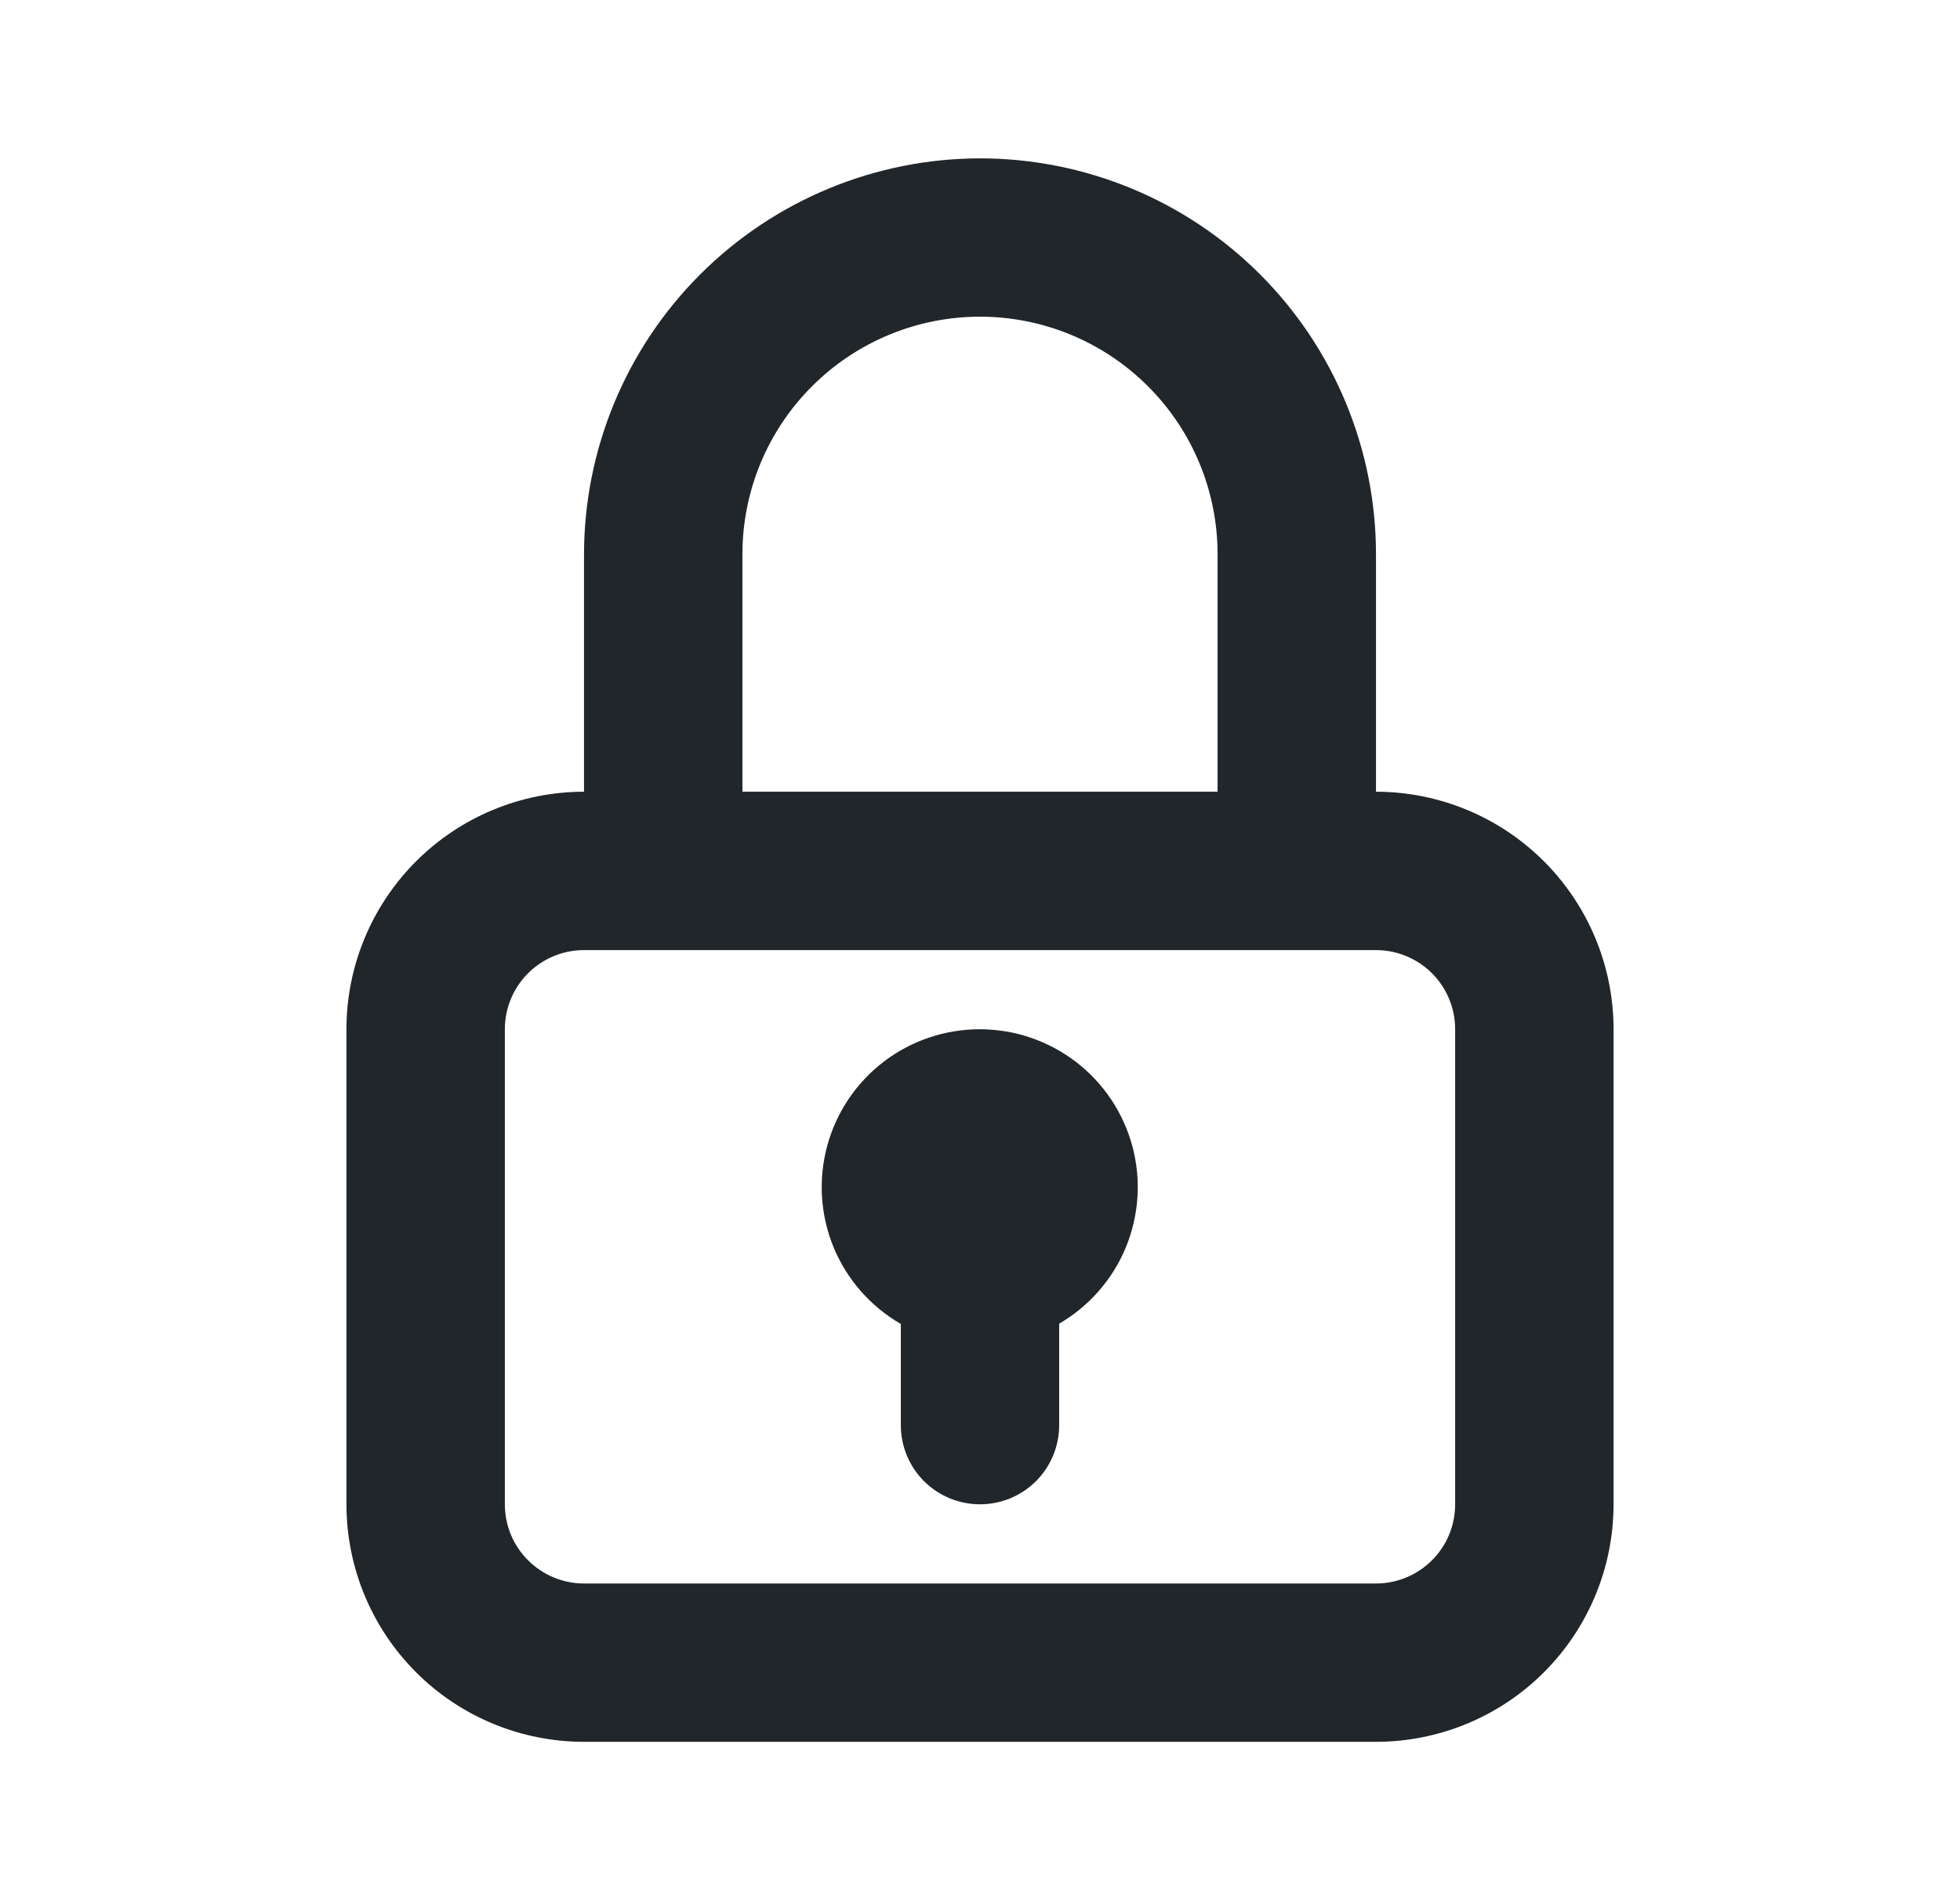
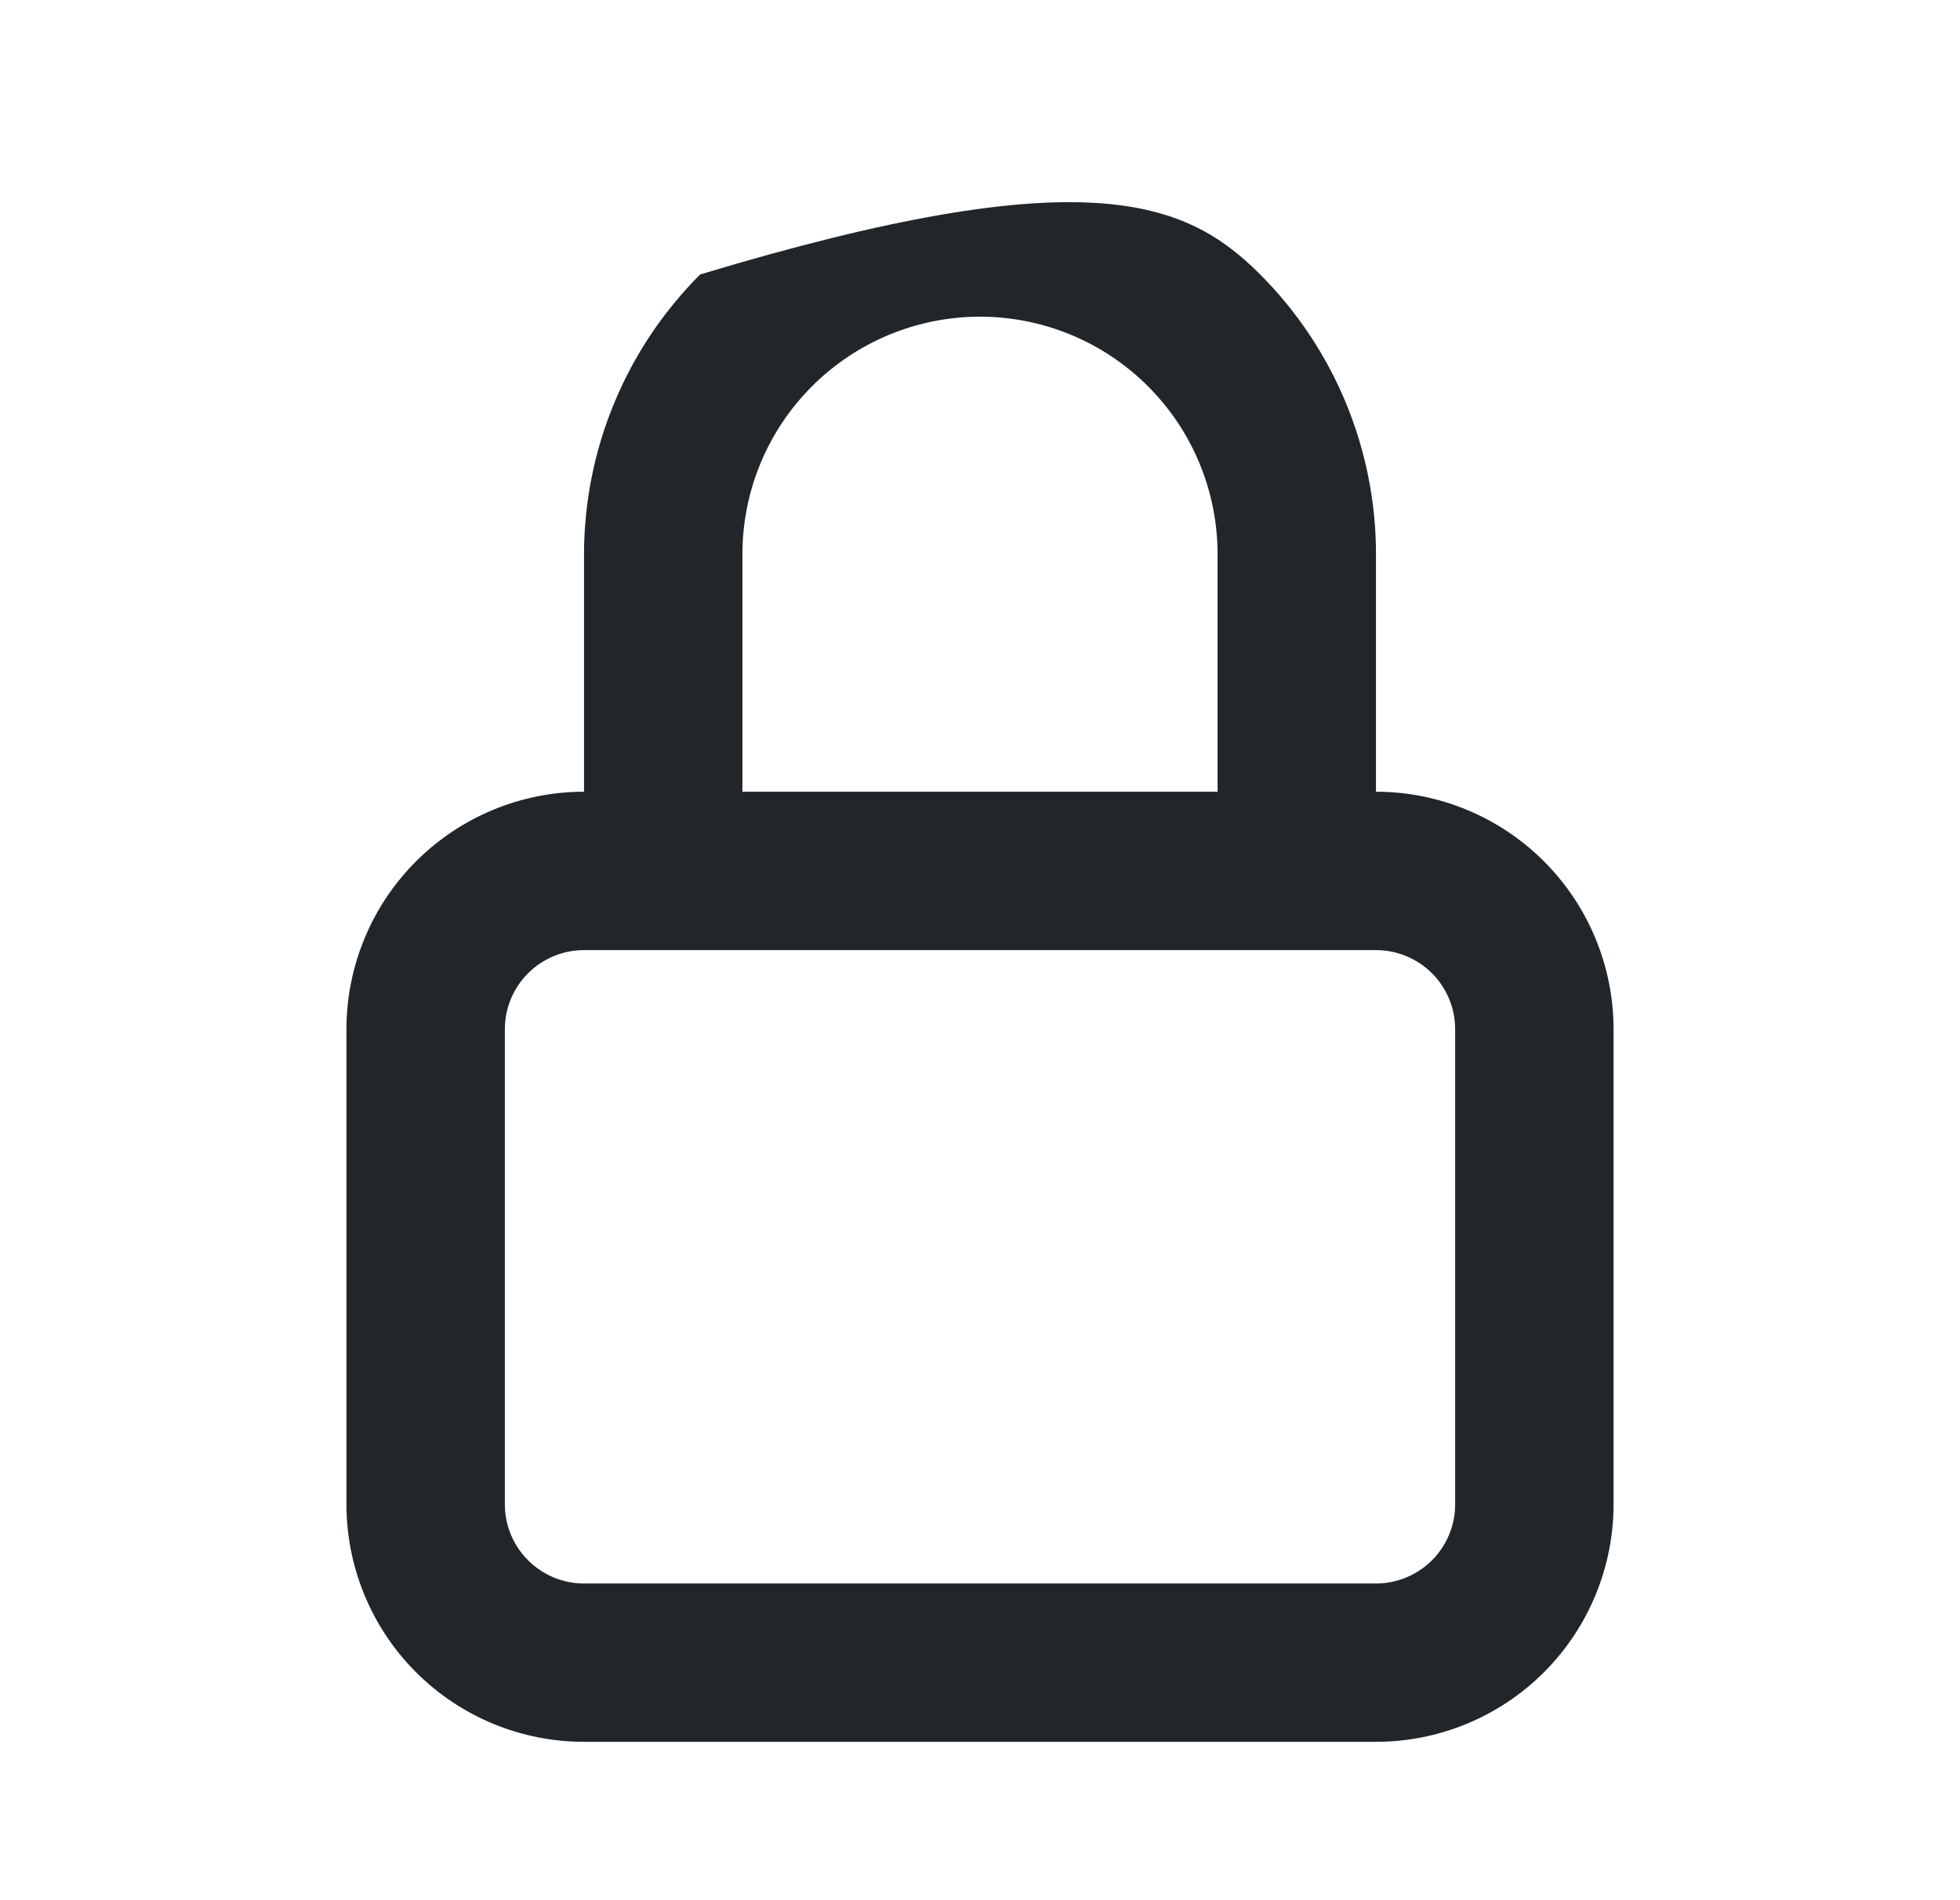
<svg xmlns="http://www.w3.org/2000/svg" width="33" height="32" viewBox="0 0 33 32" fill="none">
-   <path d="M14.878 17.88C15.344 17.524 15.914 17.332 16.5 17.333C17.084 17.334 17.652 17.527 18.116 17.883C18.579 18.238 18.913 18.737 19.065 19.301C19.217 19.866 19.178 20.464 18.956 21.005C18.733 21.545 18.339 21.997 17.833 22.291V24C17.833 24.354 17.693 24.693 17.443 24.943C17.193 25.193 16.854 25.333 16.5 25.333C16.146 25.333 15.807 25.193 15.557 24.943C15.307 24.693 15.167 24.354 15.167 24V22.296C14.659 22.003 14.262 21.551 14.037 21.01C13.813 20.468 13.774 19.868 13.926 19.302C14.078 18.736 14.413 18.236 14.878 17.88Z" fill="#21262A" />
-   <path fill-rule="evenodd" clip-rule="evenodd" d="M23.167 9.333V13.333C24.227 13.333 25.245 13.755 25.995 14.505C26.745 15.255 27.167 16.272 27.167 17.333V25.333C27.167 26.394 26.745 27.412 25.995 28.162C25.245 28.912 24.227 29.333 23.167 29.333H9.833C8.772 29.333 7.755 28.912 7.005 28.162C6.255 27.412 5.833 26.394 5.833 25.333V17.333C5.833 16.272 6.255 15.255 7.005 14.505C7.755 13.755 8.772 13.333 9.833 13.333V9.333C9.835 7.566 10.539 5.871 11.788 4.622C13.038 3.372 14.732 2.669 16.5 2.667C18.268 2.667 19.964 3.369 21.214 4.619C22.464 5.869 23.167 7.565 23.167 9.333ZM13.672 6.505C12.921 7.255 12.5 8.272 12.5 9.333V13.333H20.5V9.333C20.5 8.272 20.079 7.255 19.328 6.505C18.578 5.755 17.561 5.333 16.5 5.333C15.439 5.333 14.422 5.755 13.672 6.505ZM24.11 26.276C24.36 26.026 24.5 25.687 24.5 25.333V17.333C24.5 16.98 24.36 16.64 24.11 16.39C23.859 16.14 23.52 16 23.167 16H9.833C9.48 16 9.141 16.14 8.891 16.39C8.64 16.64 8.5 16.98 8.5 17.333V25.333C8.5 25.687 8.64 26.026 8.891 26.276C9.141 26.526 9.48 26.667 9.833 26.667H23.167C23.52 26.667 23.859 26.526 24.11 26.276Z" fill="#21262A" />
+   <path fill-rule="evenodd" clip-rule="evenodd" d="M23.167 9.333V13.333C24.227 13.333 25.245 13.755 25.995 14.505C26.745 15.255 27.167 16.272 27.167 17.333V25.333C27.167 26.394 26.745 27.412 25.995 28.162C25.245 28.912 24.227 29.333 23.167 29.333H9.833C8.772 29.333 7.755 28.912 7.005 28.162C6.255 27.412 5.833 26.394 5.833 25.333V17.333C5.833 16.272 6.255 15.255 7.005 14.505C7.755 13.755 8.772 13.333 9.833 13.333V9.333C9.835 7.566 10.539 5.871 11.788 4.622C18.268 2.667 19.964 3.369 21.214 4.619C22.464 5.869 23.167 7.565 23.167 9.333ZM13.672 6.505C12.921 7.255 12.5 8.272 12.5 9.333V13.333H20.5V9.333C20.5 8.272 20.079 7.255 19.328 6.505C18.578 5.755 17.561 5.333 16.5 5.333C15.439 5.333 14.422 5.755 13.672 6.505ZM24.11 26.276C24.36 26.026 24.5 25.687 24.5 25.333V17.333C24.5 16.98 24.36 16.64 24.11 16.39C23.859 16.14 23.52 16 23.167 16H9.833C9.48 16 9.141 16.14 8.891 16.39C8.64 16.64 8.5 16.98 8.5 17.333V25.333C8.5 25.687 8.64 26.026 8.891 26.276C9.141 26.526 9.48 26.667 9.833 26.667H23.167C23.52 26.667 23.859 26.526 24.11 26.276Z" fill="#21262A" />
</svg>